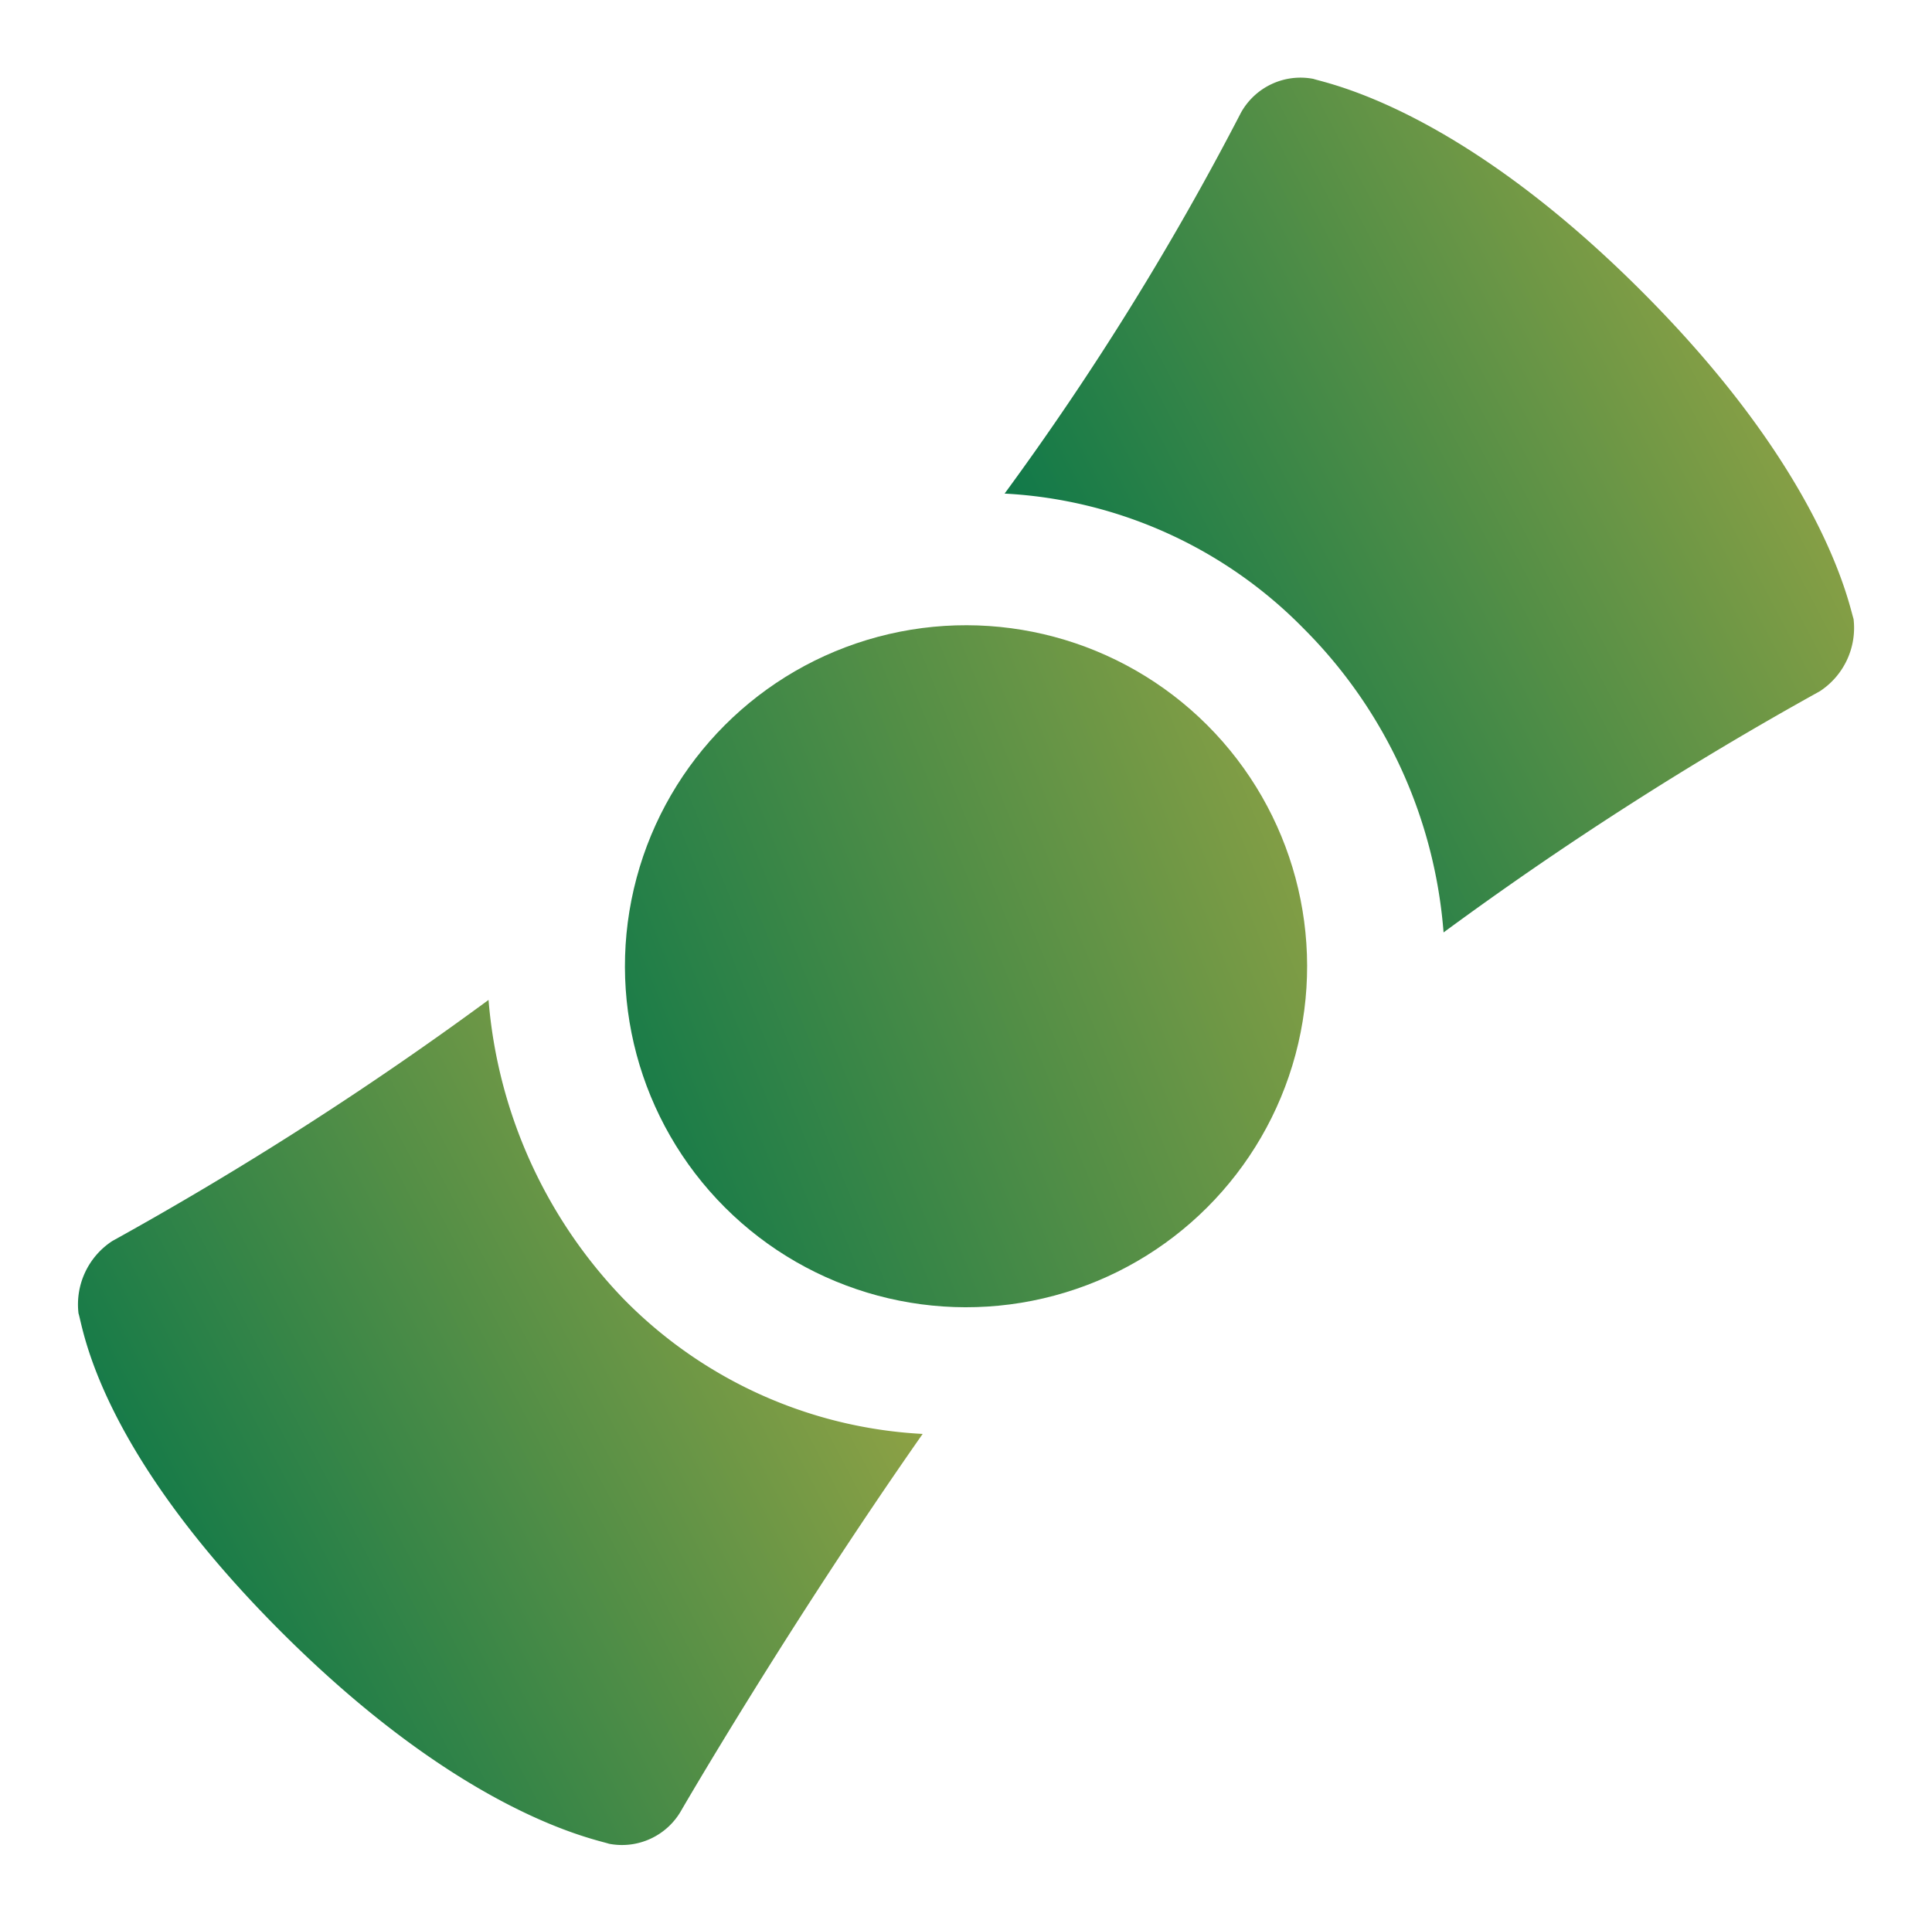
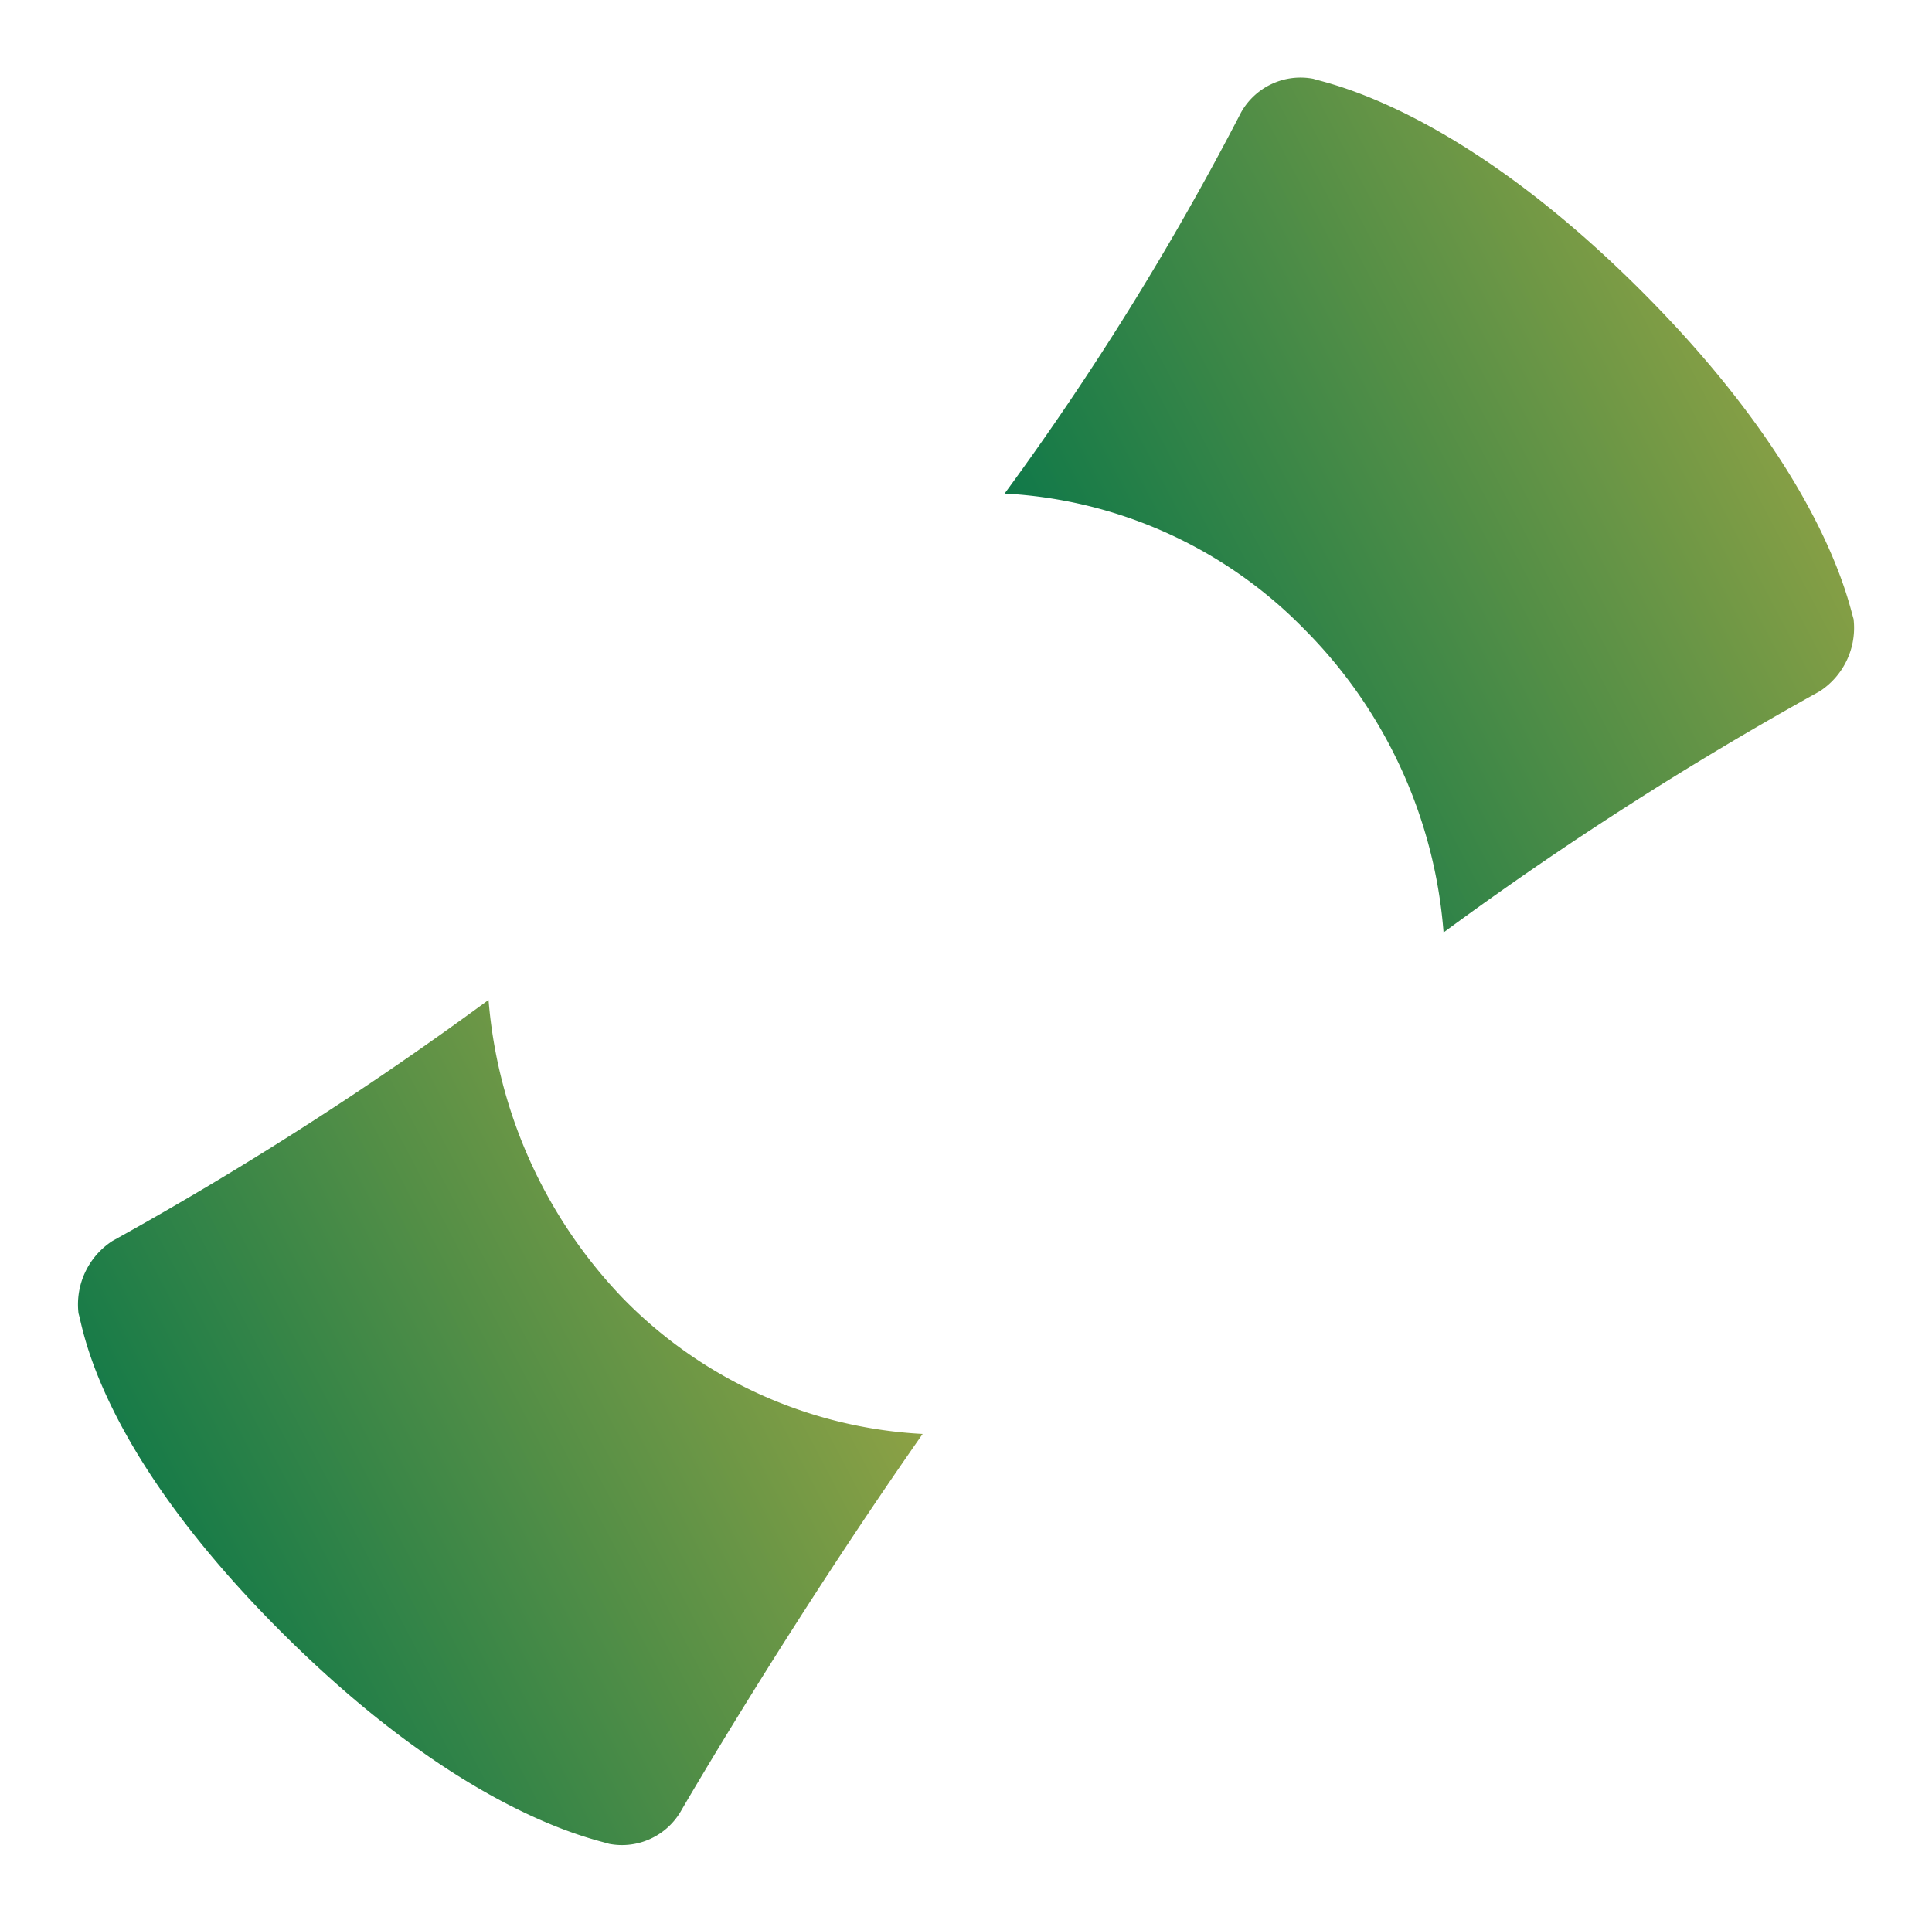
<svg xmlns="http://www.w3.org/2000/svg" width="33.011" height="32.863" viewBox="0 0 33.011 32.863">
  <defs>
    <style>.a{fill:url(#a);}</style>
    <linearGradient id="a" x2="1.741" y2="0.741" gradientUnits="objectBoundingBox">
      <stop offset="0" stop-color="#0b7749" />
      <stop offset="1" stop-color="#cdb642" />
    </linearGradient>
  </defs>
  <g transform="translate(-0.024 23.061) rotate(-45)">
-     <circle class="a" cx="5.828" cy="5.828" r="5.828" transform="translate(10.49 1.231)" />
    <path class="a" d="M7.46.065A1.164,1.164,0,0,1,8.742.531c.117.233,1.4,2.1,1.4,6.527s-1.282,6.294-1.4,6.527a1.294,1.294,0,0,1-1.282.466A59.315,59.315,0,0,0,0,12.42,8.239,8.239,0,0,0,1.982,7.059,7.719,7.719,0,0,0,0,1.813,49.3,49.3,0,0,0,7.46.065Z" transform="translate(22.496)" />
    <path class="a" d="M310.2.68a1.294,1.294,0,0,1,1.282-.466,59.315,59.315,0,0,0,7.46,1.632,8.324,8.324,0,0,0-1.982,5.245,7.719,7.719,0,0,0,1.982,5.245c-3.963.7-7.46,1.632-7.46,1.632A1.164,1.164,0,0,1,310.2,13.5c-.117-.233-1.4-2.1-1.4-6.527S310.082.913,310.2.68Z" transform="translate(-308.8 -0.149)" />
  </g>
</svg>